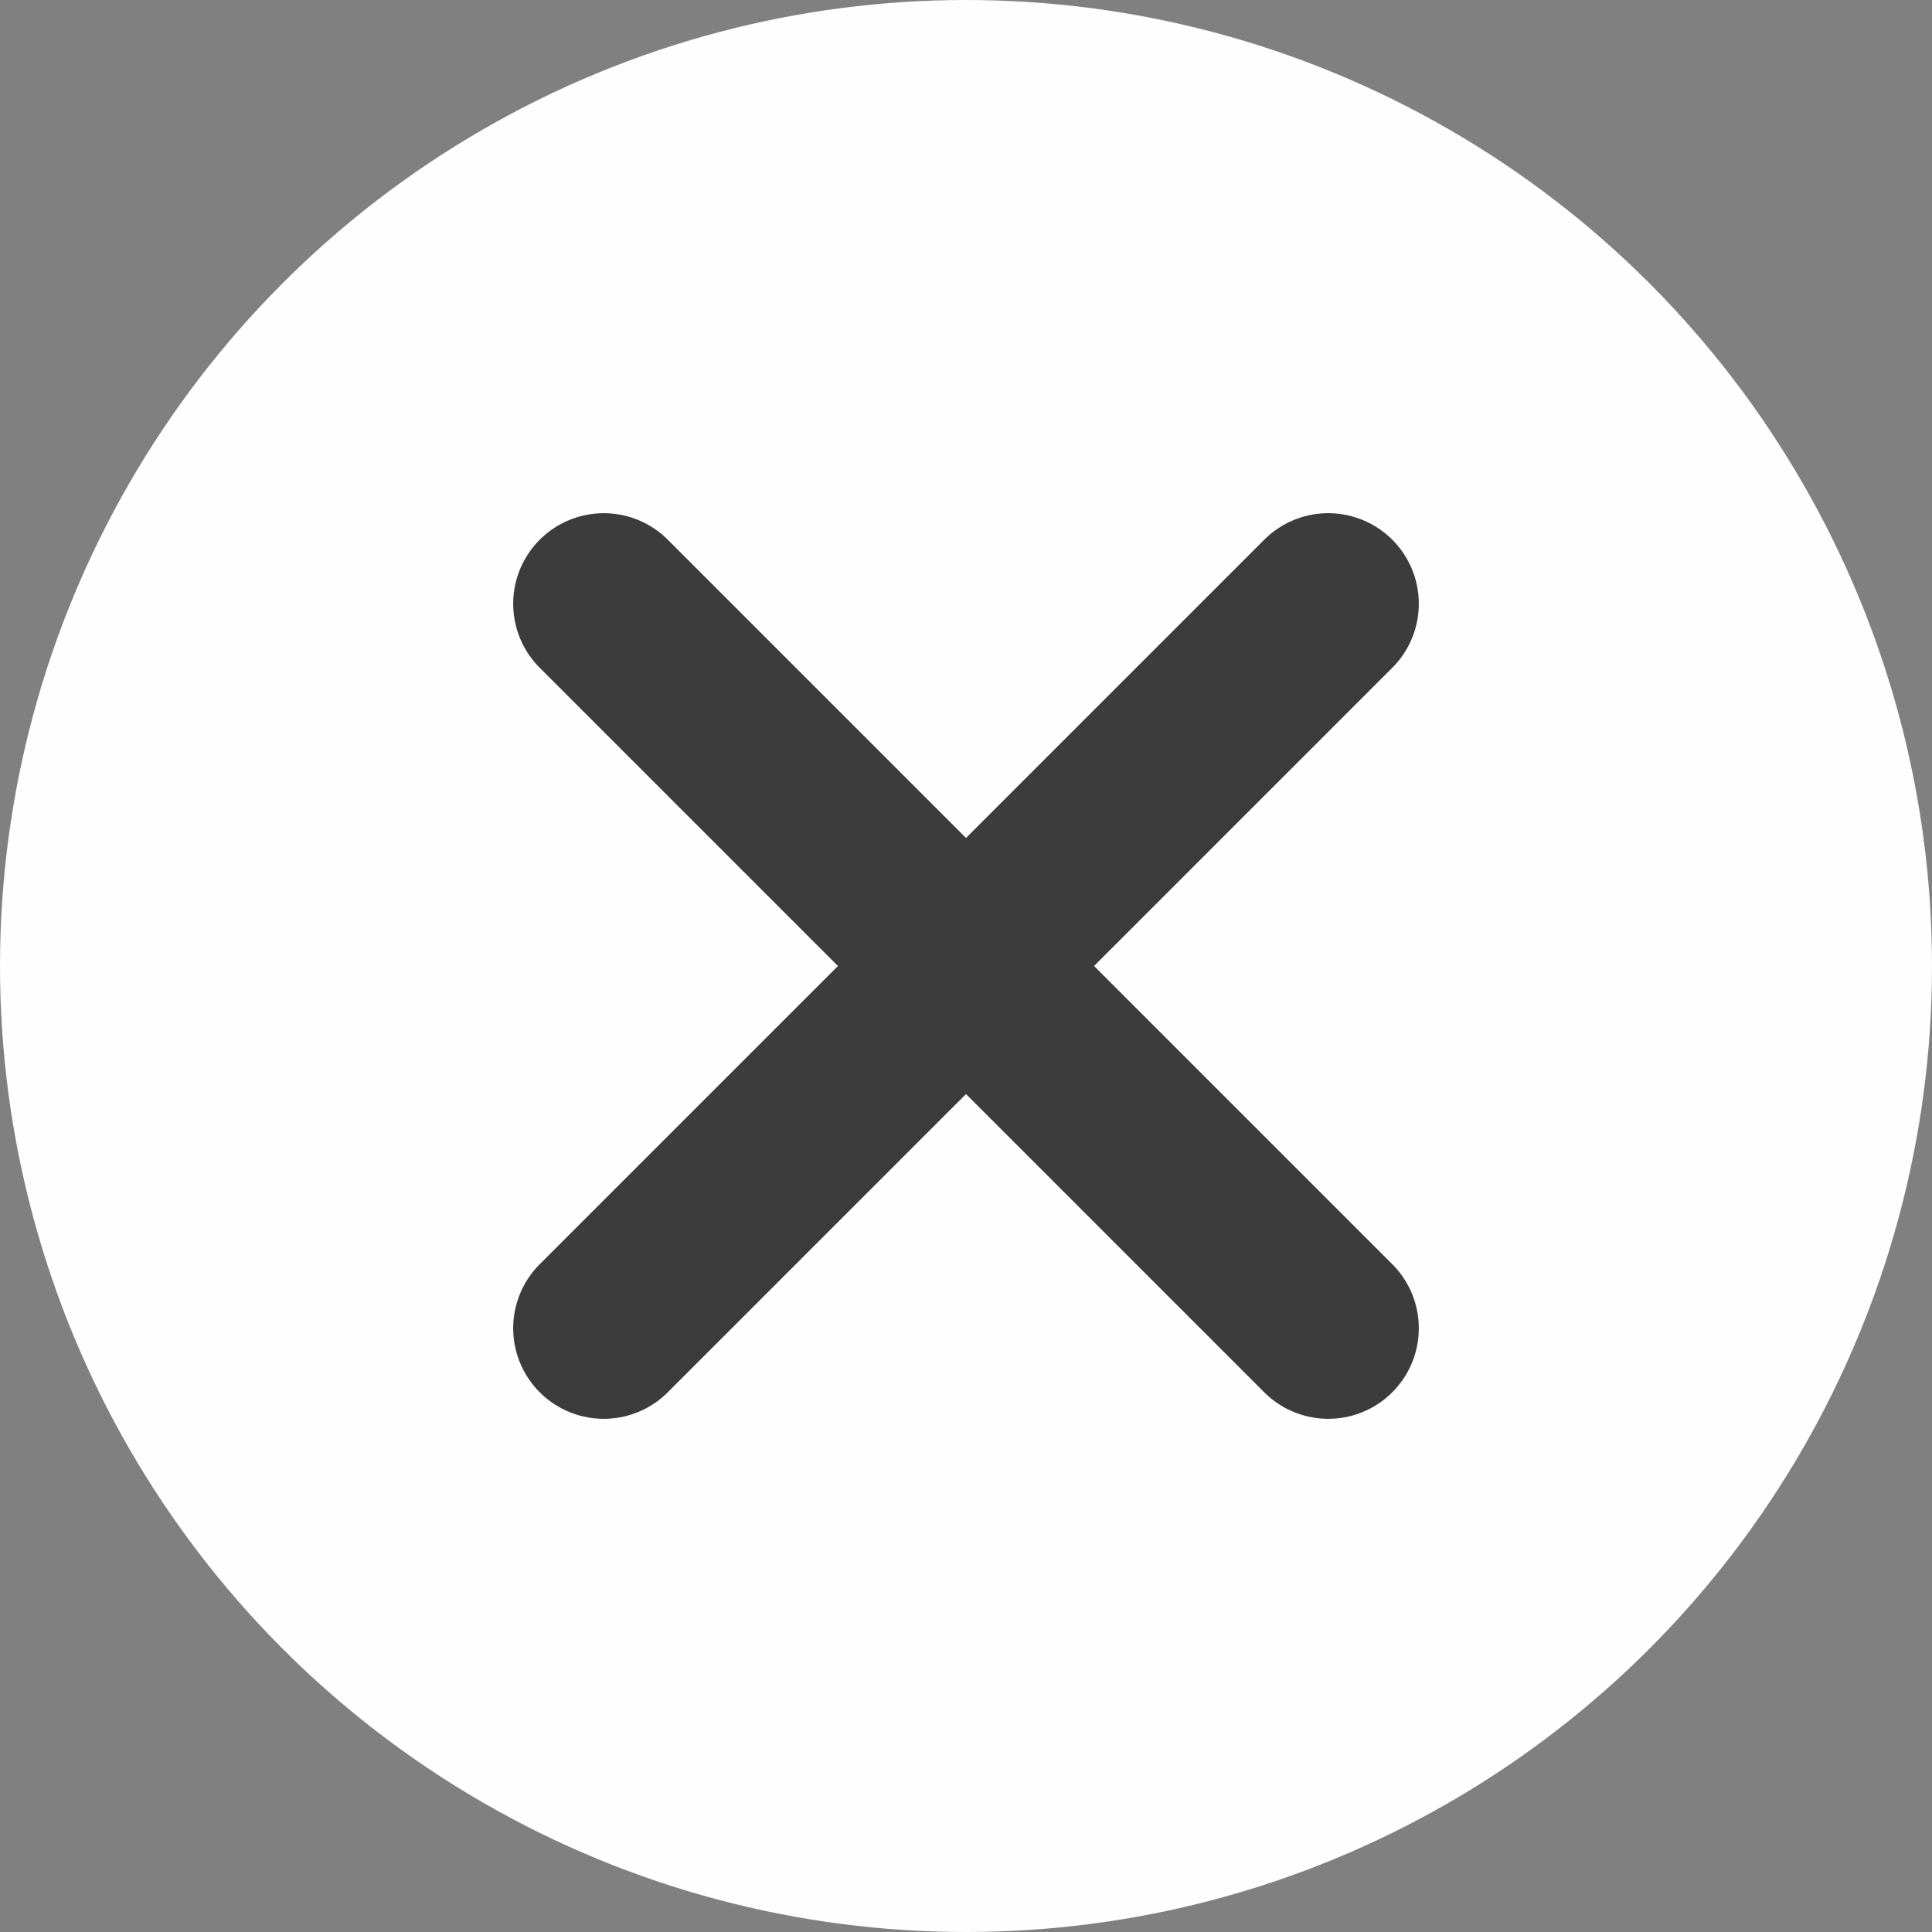
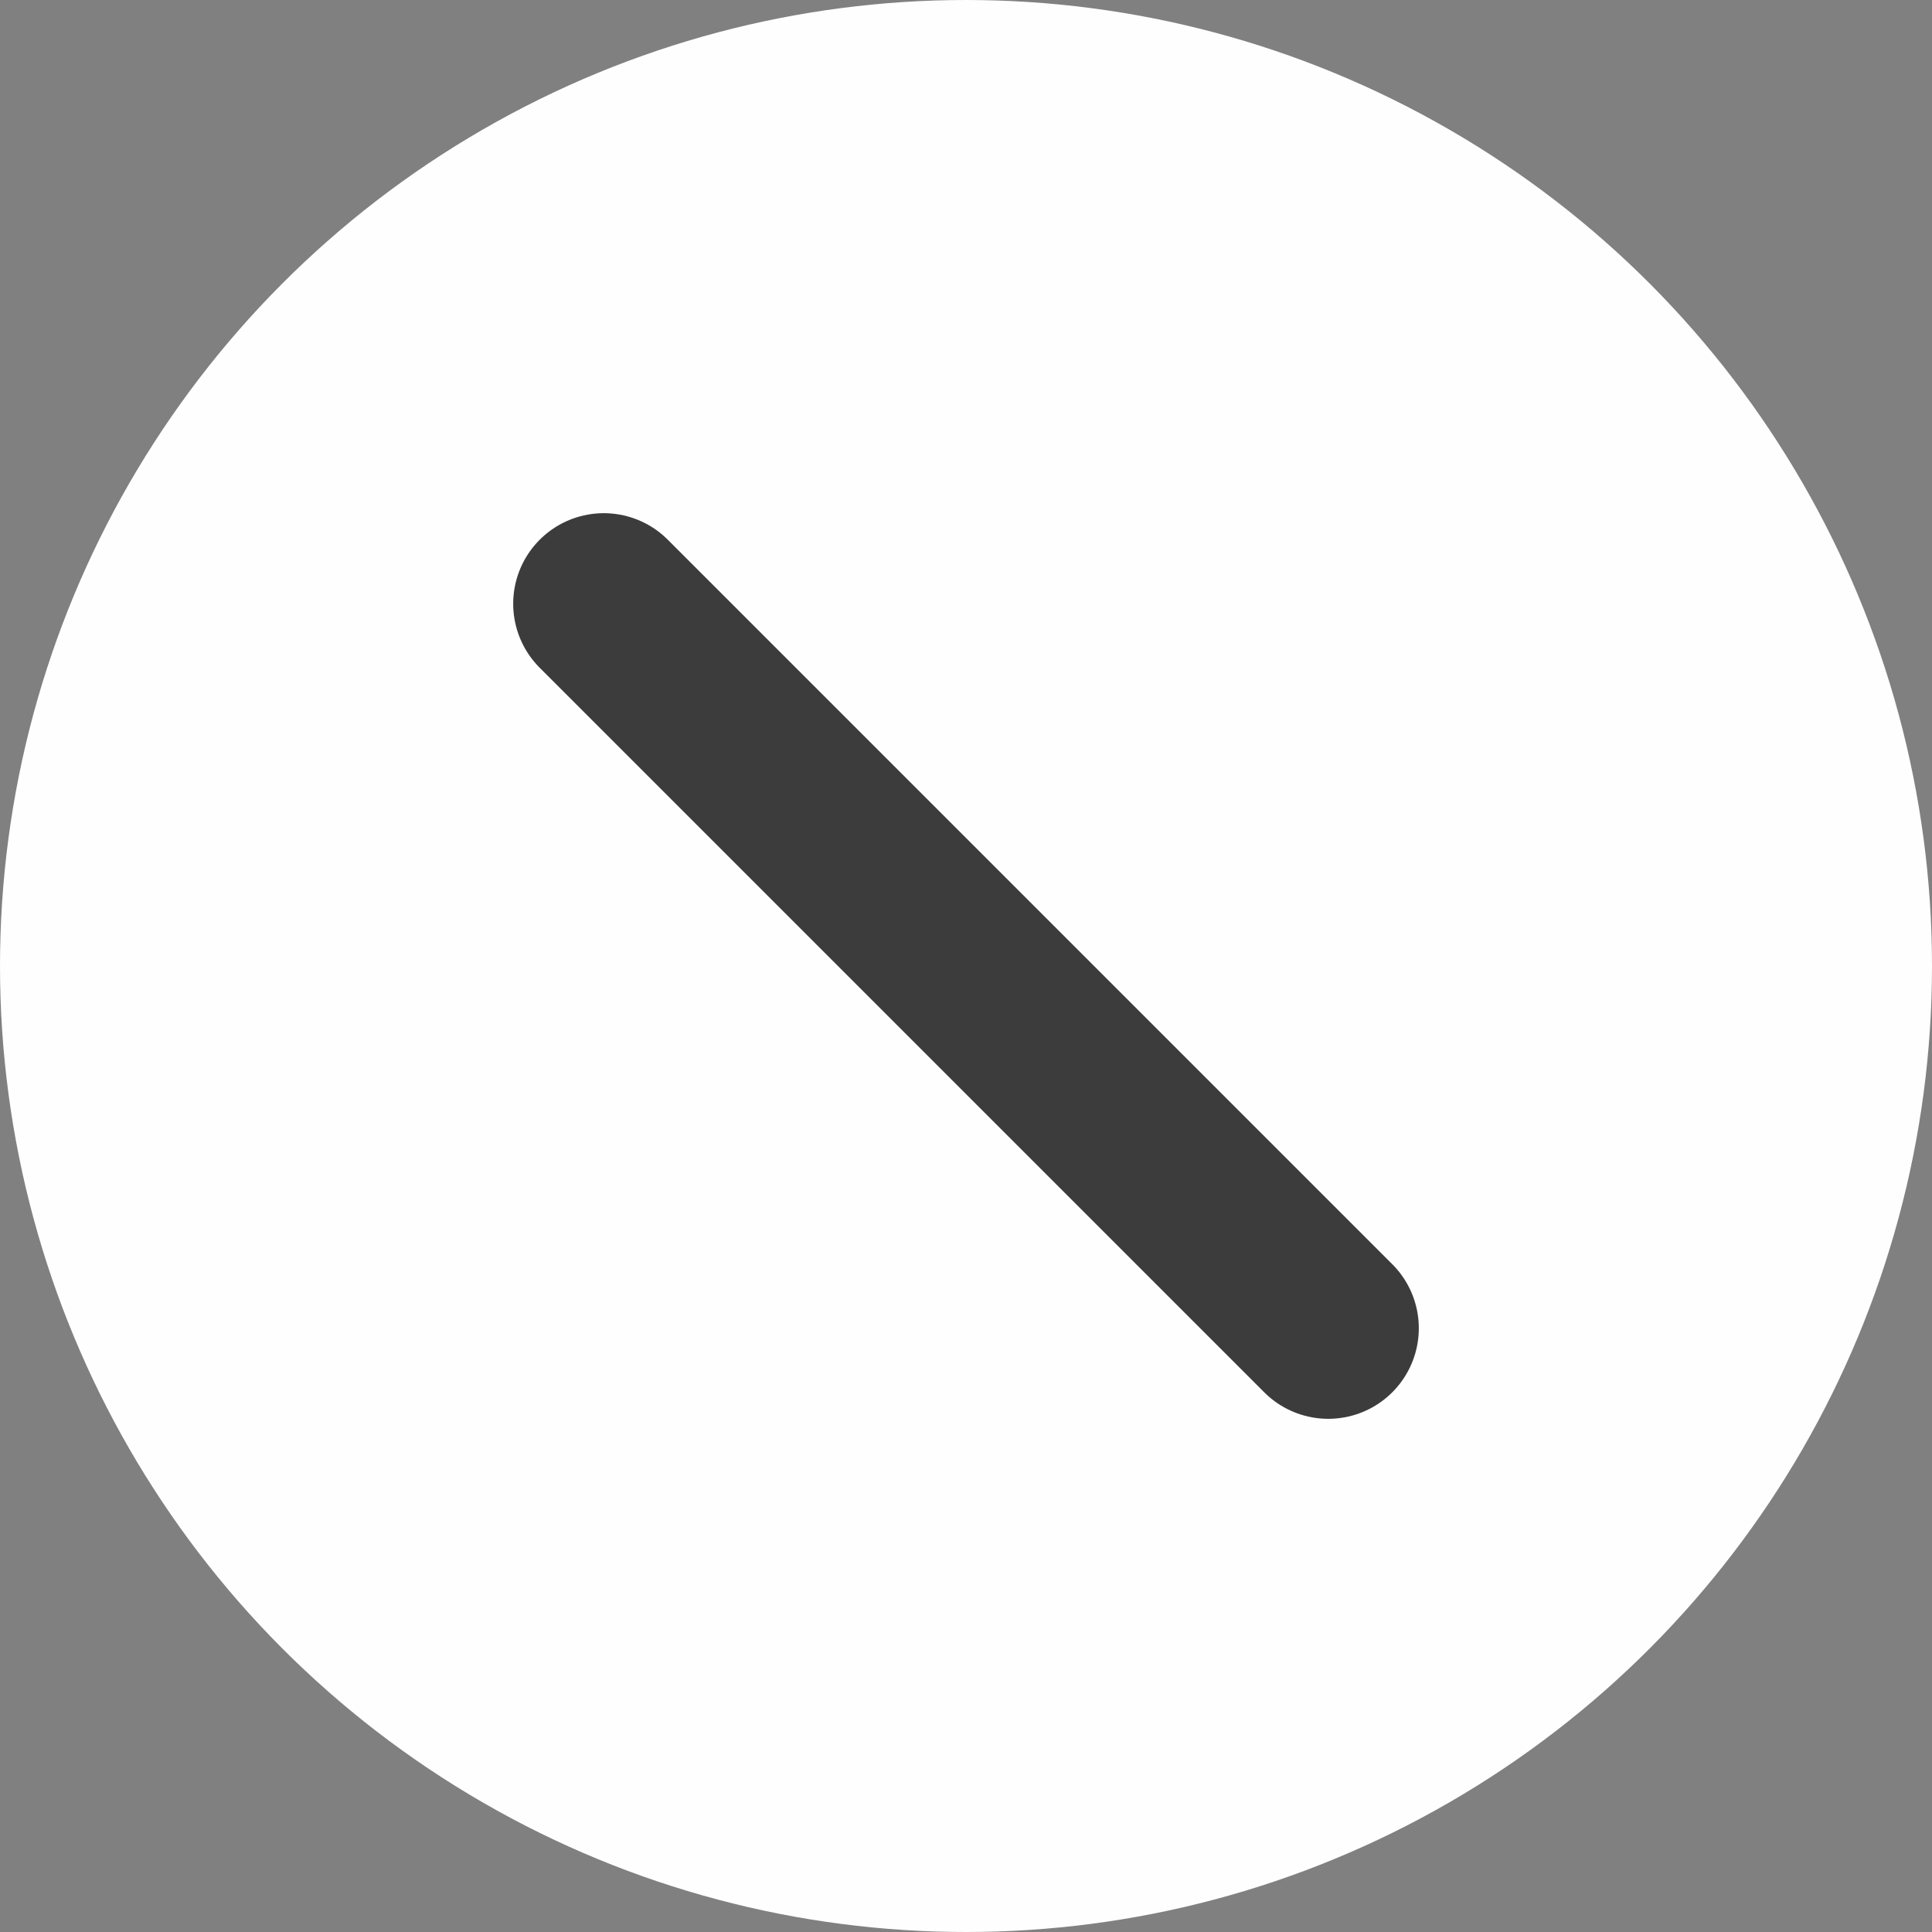
<svg xmlns="http://www.w3.org/2000/svg" width="16" height="16" viewBox="0 0 16 16" fill="none">
  <rect x="0" y="0" width="16" height="16" fill="#808080" stroke="none" />
  <g id="Group 2">
    <circle id="Ellipse 1" cx="8" cy="8" r="8" fill="#FEFEFE" />
    <g id="Group 1">
      <path id="Vector 2" d="M5 5L11 11" stroke="#3C3C3C" stroke-width="1.5" stroke-linecap="round" stroke-linejoin="round" />
-       <path id="Vector 3" d="M5 11L11 5" stroke="#3C3C3C" stroke-width="1.5" stroke-linecap="round" stroke-linejoin="round" />
    </g>
  </g>
</svg>